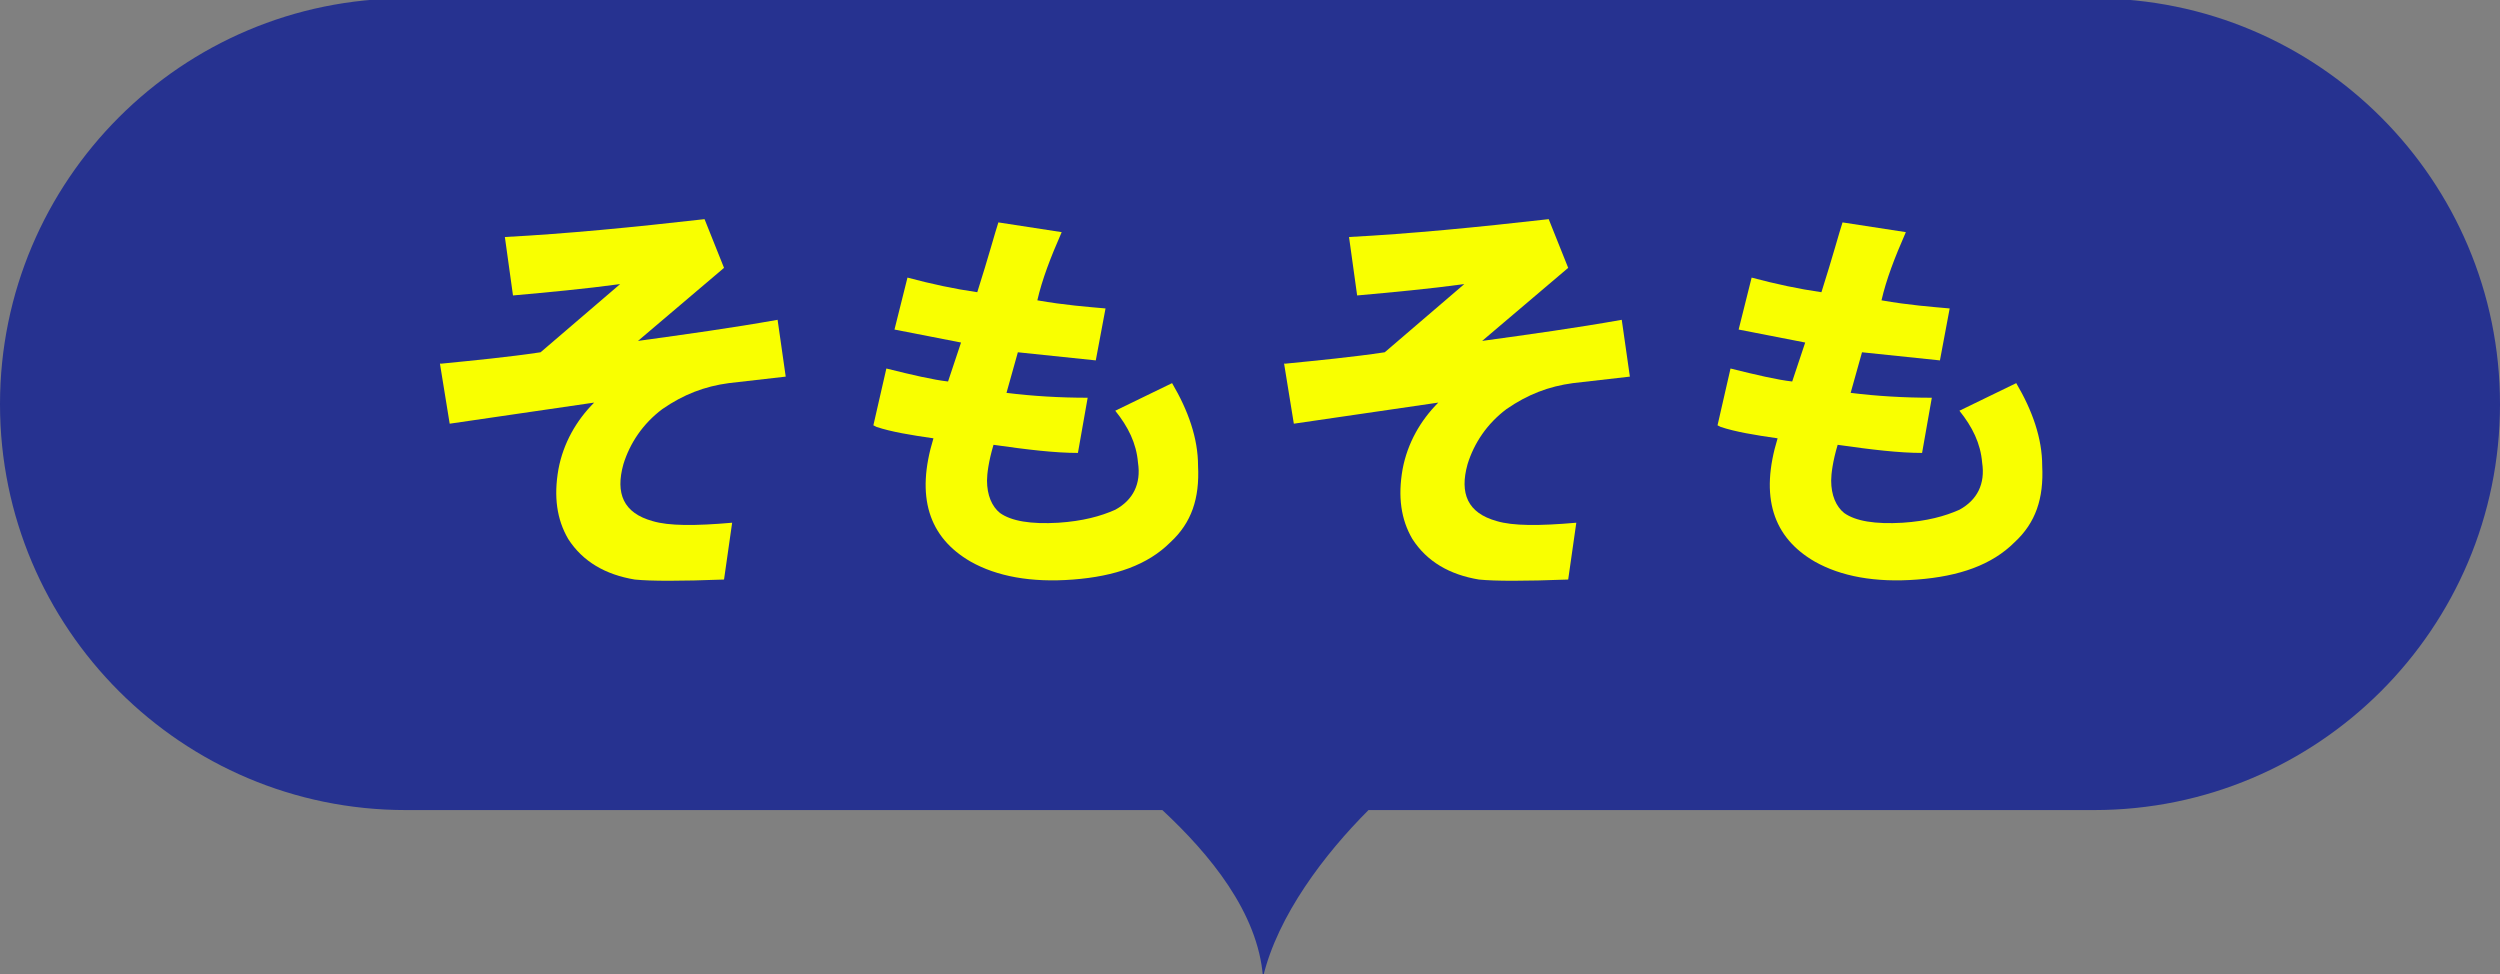
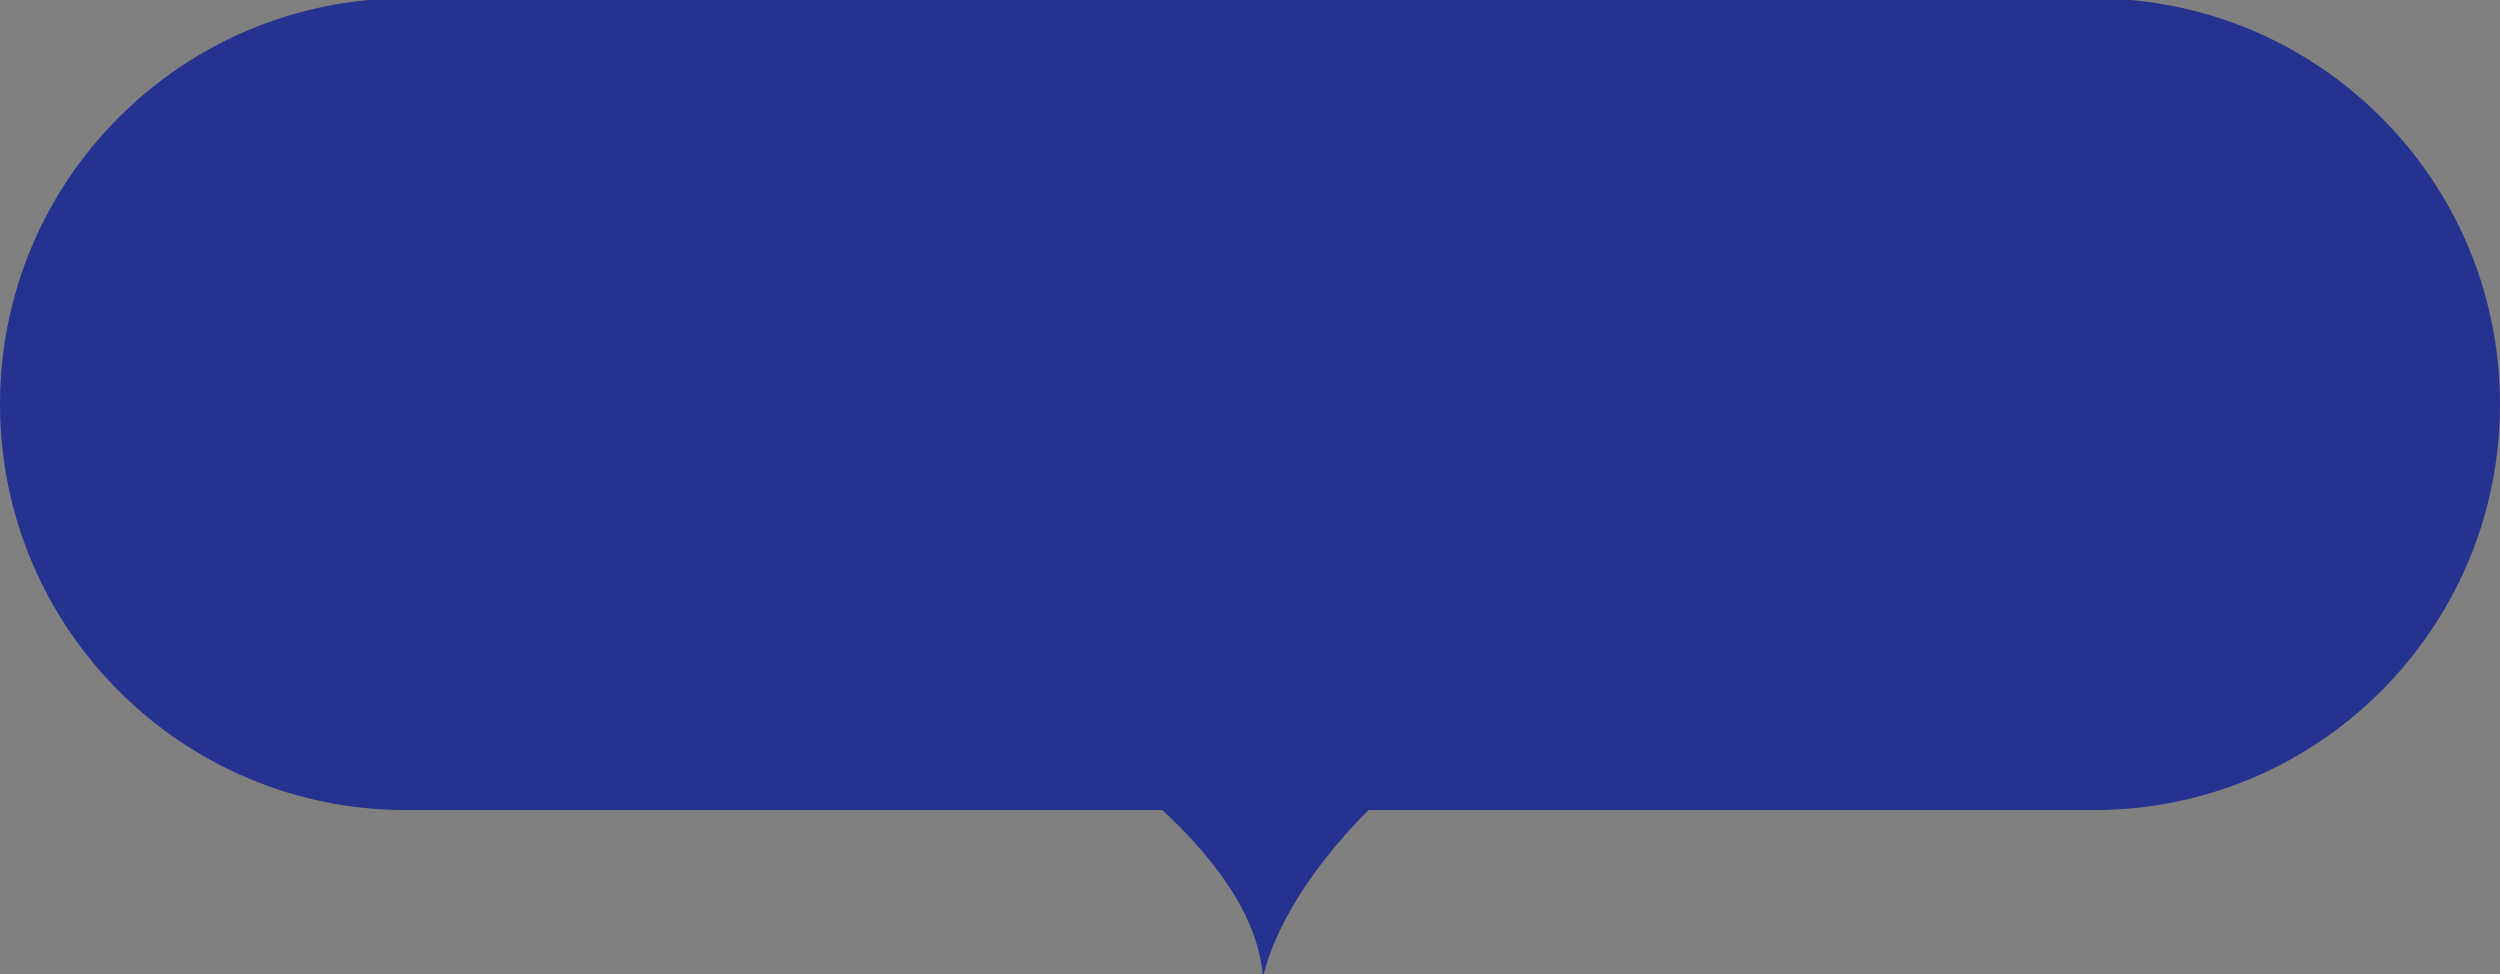
<svg xmlns="http://www.w3.org/2000/svg" version="1.1" viewBox="0 0 154 60">
  <rect x="0" y="0" width="154" height="60" fill="#808080" stroke="none" />
  <defs>
    <style>
      .cls-1 {
        fill: #f9ff00;
      }

      .cls-2 {
        isolation: isolate;
      }

      .cls-3 {
        fill: #263290;
      }
    </style>
  </defs>
  <g>
    <g id="_レイヤー_1" data-name="レイヤー_1">
      <g id="_グループ_4551" data-name="グループ_4551">
        <path id="_合体_50" data-name="合体_50" class="cls-3" d="M71.7,49.9H25C11.2,49.9,0,38.7,0,24.9S11.2-.1,25-.1h104c13.8,0,25,11.2,25,25s-11.2,25-25,25h-44.7c-2.7,2.7-5.6,6.5-6.5,10.3-.3-4-3.3-7.6-6.2-10.3Z" />
        <g id="_そもそも" data-name="そもそも" class="cls-2">
          <g class="cls-2">
-             <path class="cls-1" d="M27.2,22.4c2-.2,4.1-.4,6.1-.7l4.9-4.2c-2.2.3-4.4.5-6.6.7l-.5-3.6c3.8-.2,7.9-.6,12.3-1.1l1.2,3-5.3,4.5c2.9-.4,5.8-.8,8.6-1.3l.5,3.5-3.5.4c-1.5.2-2.8.7-4.1,1.6-1.2.9-2,2.1-2.4,3.4-.5,1.8,0,3,1.8,3.5,1,.3,2.6.3,4.9.1l-.5,3.5c-2.7.1-4.5.1-5.5,0-1.8-.3-3.2-1.1-4.1-2.5-.7-1.2-.9-2.6-.6-4.3.3-1.6,1.1-3,2.2-4.1l-8.9,1.3-.6-3.7Z" />
-             <path class="cls-1" d="M53.8,26.2l.8-3.5c1.6.4,2.9.7,3.8.8l.8-2.4-4.1-.8.8-3.2c1.5.4,2.9.7,4.3.9.7-2.2,1.1-3.7,1.3-4.3l3.9.6c-.7,1.6-1.2,2.9-1.5,4.2,1.7.3,3.1.4,4.2.5l-.6,3.2-4.8-.5-.7,2.5c1.6.2,3.3.3,5,.3l-.6,3.4c-1.4,0-3.1-.2-5.2-.5-.3,1-.4,1.8-.4,2.2,0,.9.3,1.6.8,2,.7.5,1.9.7,3.6.6,1.5-.1,2.6-.4,3.5-.8,1.1-.6,1.6-1.6,1.4-2.9-.1-1.2-.6-2.2-1.4-3.2l3.5-1.7c1,1.7,1.6,3.4,1.6,5.1.1,2-.4,3.5-1.7,4.7-1.4,1.4-3.4,2.1-6,2.3-2.6.2-4.7-.2-6.3-1.1-2.6-1.5-3.4-4-2.3-7.6-1.4-.2-2.6-.4-3.5-.7Z" />
-             <path class="cls-1" d="M79.2,22.4c2-.2,4.1-.4,6.1-.7l4.9-4.2c-2.2.3-4.4.5-6.6.7l-.5-3.6c3.8-.2,7.9-.6,12.3-1.1l1.2,3-5.3,4.5c2.9-.4,5.8-.8,8.6-1.3l.5,3.5-3.5.4c-1.5.2-2.8.7-4.1,1.6-1.2.9-2,2.1-2.4,3.4-.5,1.8,0,3,1.8,3.5,1,.3,2.6.3,4.9.1l-.5,3.5c-2.7.1-4.5.1-5.5,0-1.8-.3-3.2-1.1-4.1-2.5-.7-1.2-.9-2.6-.6-4.3.3-1.6,1.1-3,2.2-4.1l-8.9,1.3-.6-3.7Z" />
-             <path class="cls-1" d="M105.8,26.2l.8-3.5c1.6.4,2.9.7,3.8.8l.8-2.4-4.1-.8.8-3.2c1.5.4,2.9.7,4.3.9.7-2.2,1.1-3.7,1.3-4.3l3.9.6c-.7,1.6-1.2,2.9-1.5,4.2,1.7.3,3.1.4,4.2.5l-.6,3.2-4.8-.5-.7,2.5c1.6.2,3.3.3,5,.3l-.6,3.4c-1.4,0-3.1-.2-5.2-.5-.3,1-.4,1.8-.4,2.2,0,.9.3,1.6.8,2,.7.5,1.9.7,3.6.6,1.5-.1,2.6-.4,3.5-.8,1.1-.6,1.6-1.6,1.4-2.9-.1-1.2-.6-2.2-1.4-3.2l3.5-1.7c1,1.7,1.6,3.4,1.6,5.1.1,2-.4,3.5-1.7,4.7-1.4,1.4-3.4,2.1-6,2.3-2.6.2-4.7-.2-6.3-1.1-2.6-1.5-3.4-4-2.3-7.6-1.4-.2-2.6-.4-3.5-.7Z" />
-           </g>
+             </g>
        </g>
      </g>
    </g>
  </g>
</svg>